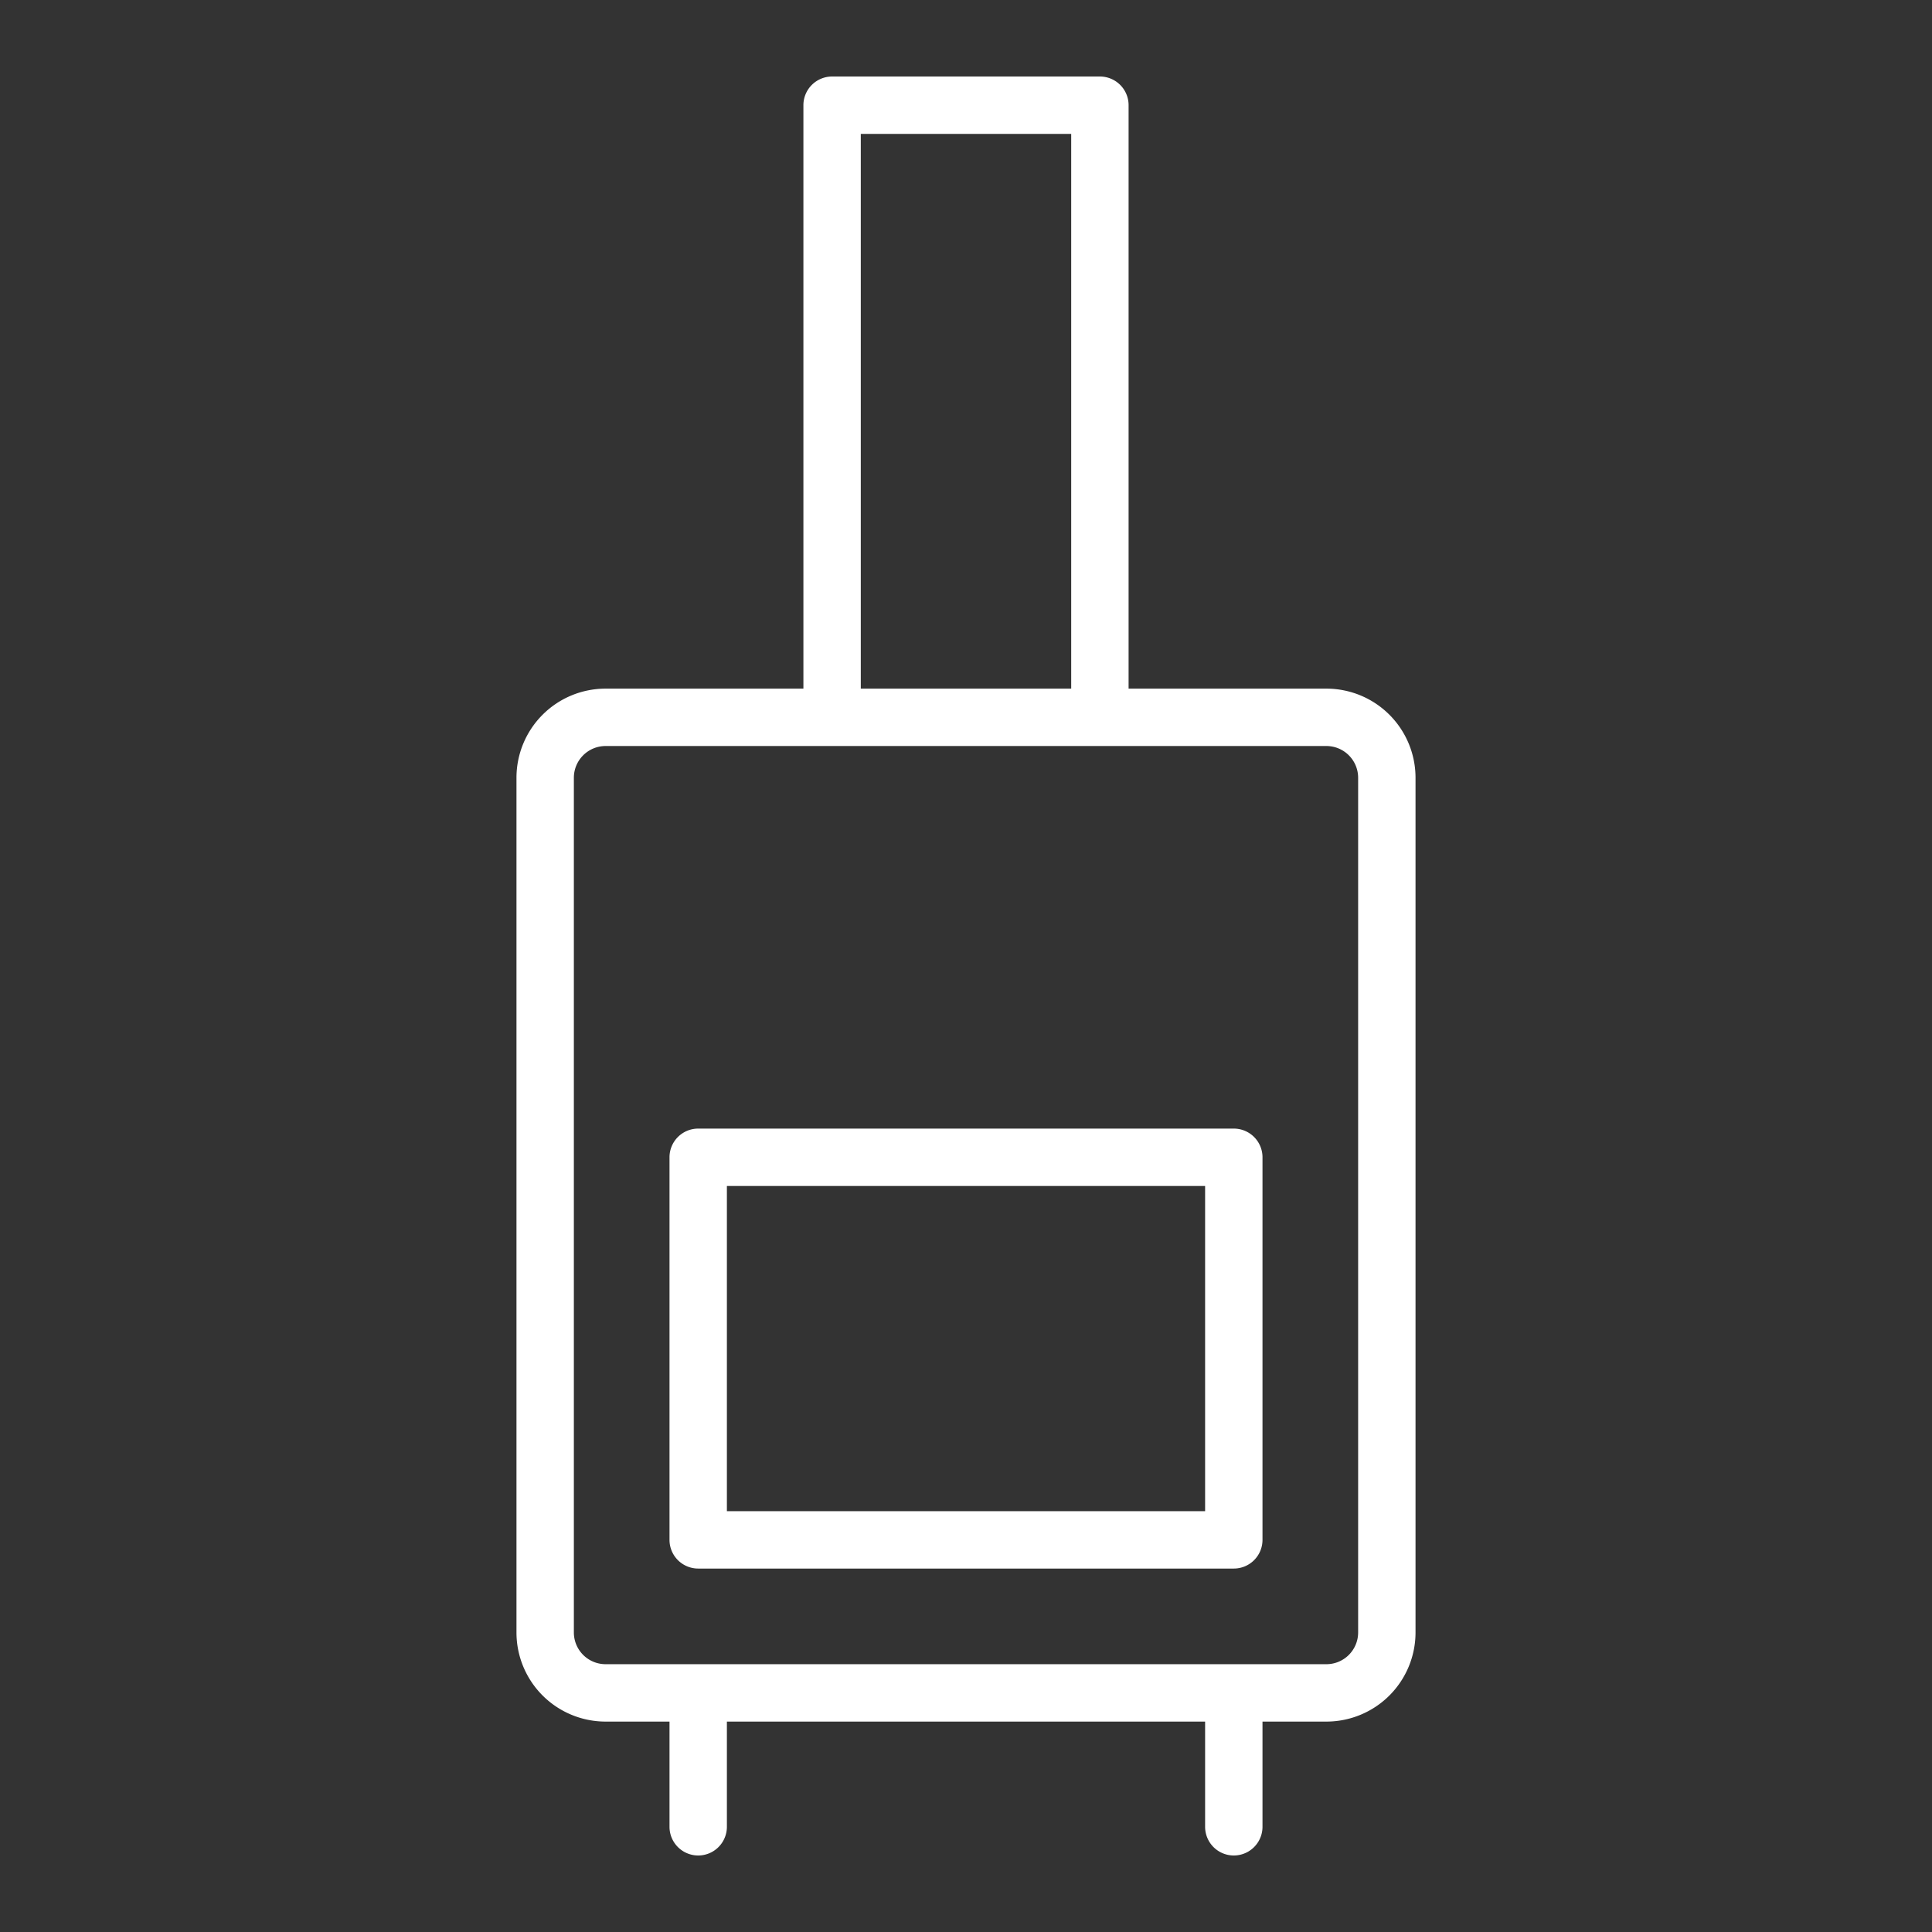
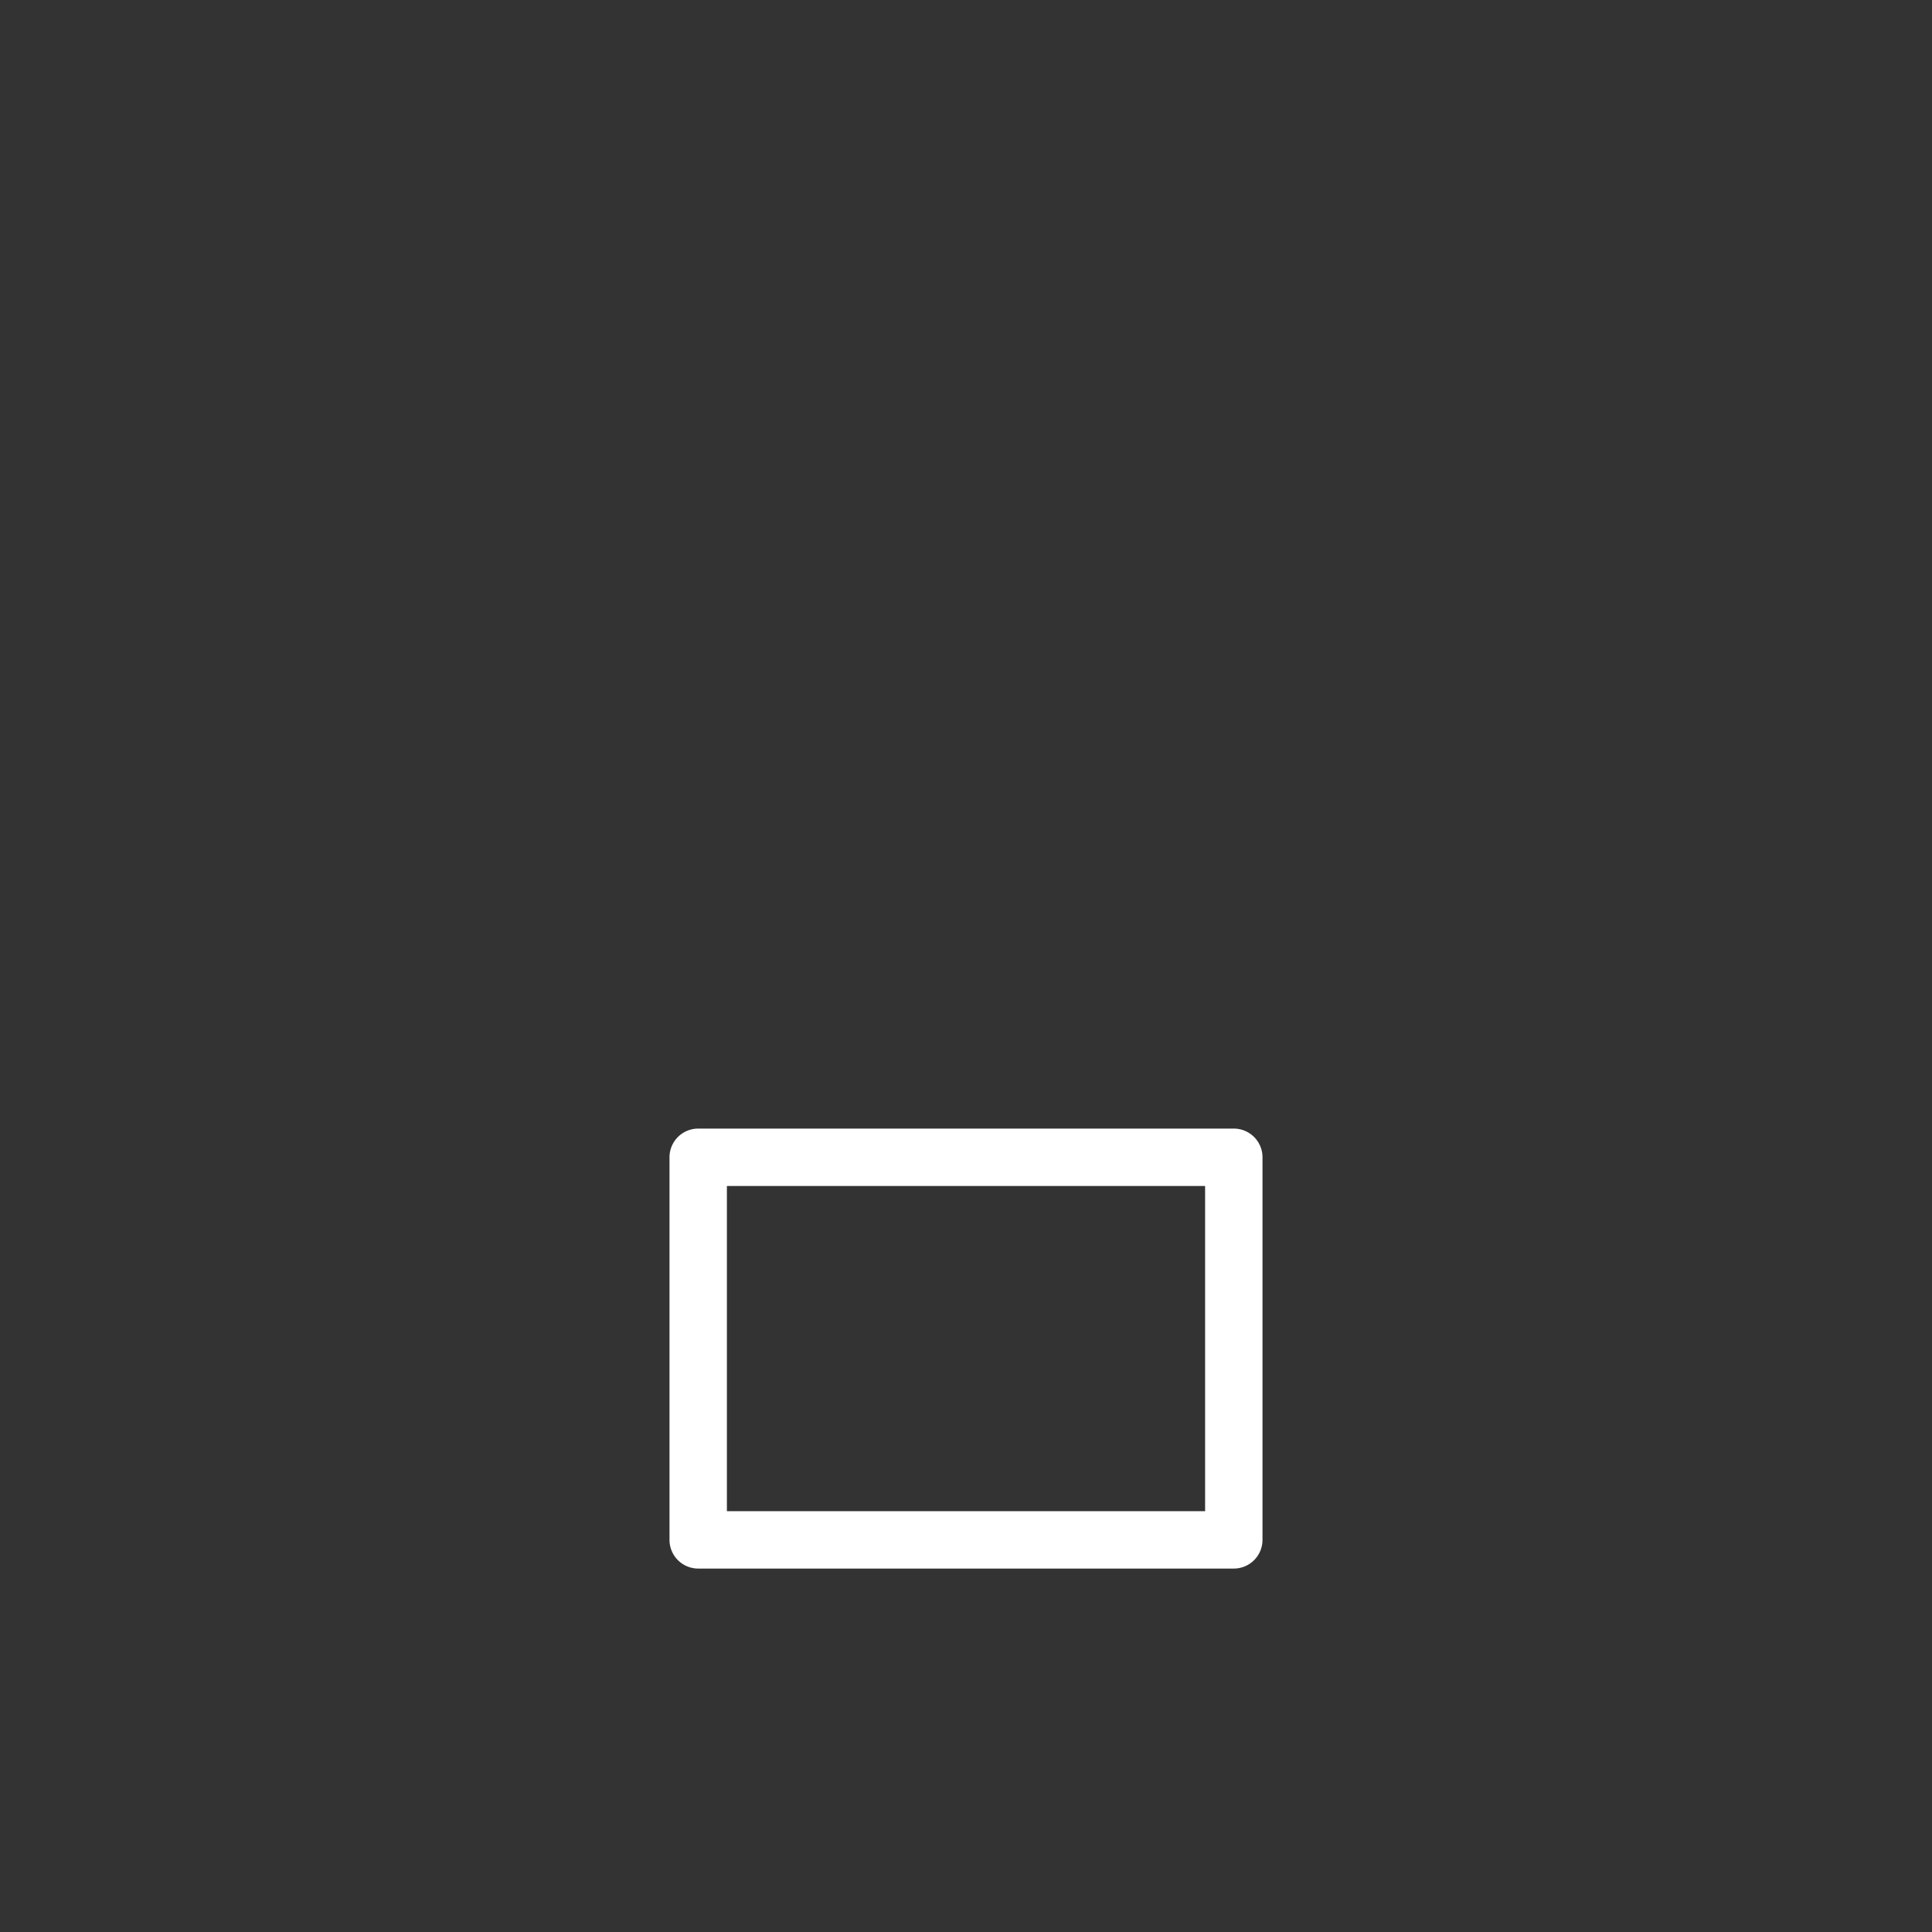
<svg xmlns="http://www.w3.org/2000/svg" xmlns:ns1="http://sodipodi.sourceforge.net/DTD/sodipodi-0.dtd" xmlns:ns2="http://www.inkscape.org/namespaces/inkscape" id="Слой_1" data-name="Слой 1" viewBox="0 0 101 101" ns1:docname="travel_bagage.svg" ns2:version="1.1 (c68e22c387, 2021-05-23)">
  <rect x="0" y="0" width="101" height="101" fill="#333333" stroke="none" />
  <defs id="defs4254" />
  <title id="title4245">taxi.crimea.com</title>
-   <path d="M69.35,36H59V5.5A1.5,1.5,0,0,0,57.5,4h-14A1.5,1.5,0,0,0,42,5.5V36H31.65A4.66,4.66,0,0,0,27,40.66V85.34A4.66,4.66,0,0,0,31.65,90H35v5.5a1.5,1.5,0,0,0,3,0V90H63v5.5a1.5,1.5,0,0,0,3,0V90h3.35A4.66,4.66,0,0,0,74,85.34V40.66A4.66,4.66,0,0,0,69.35,36ZM45,7H56V36H45ZM71,85.34A1.66,1.66,0,0,1,69.35,87H31.65A1.66,1.66,0,0,1,30,85.34V40.66A1.66,1.66,0,0,1,31.65,39H69.35A1.66,1.66,0,0,1,71,40.66Z" id="path4247" style="fill:#ffffff" />
  <path d="M64.5,59h-28A1.5,1.5,0,0,0,35,60.5v20A1.5,1.5,0,0,0,36.5,82h28A1.5,1.5,0,0,0,66,80.5v-20A1.5,1.5,0,0,0,64.5,59ZM63,79H38V62H63Z" id="path4249" style="fill:#ffffff" />
</svg>